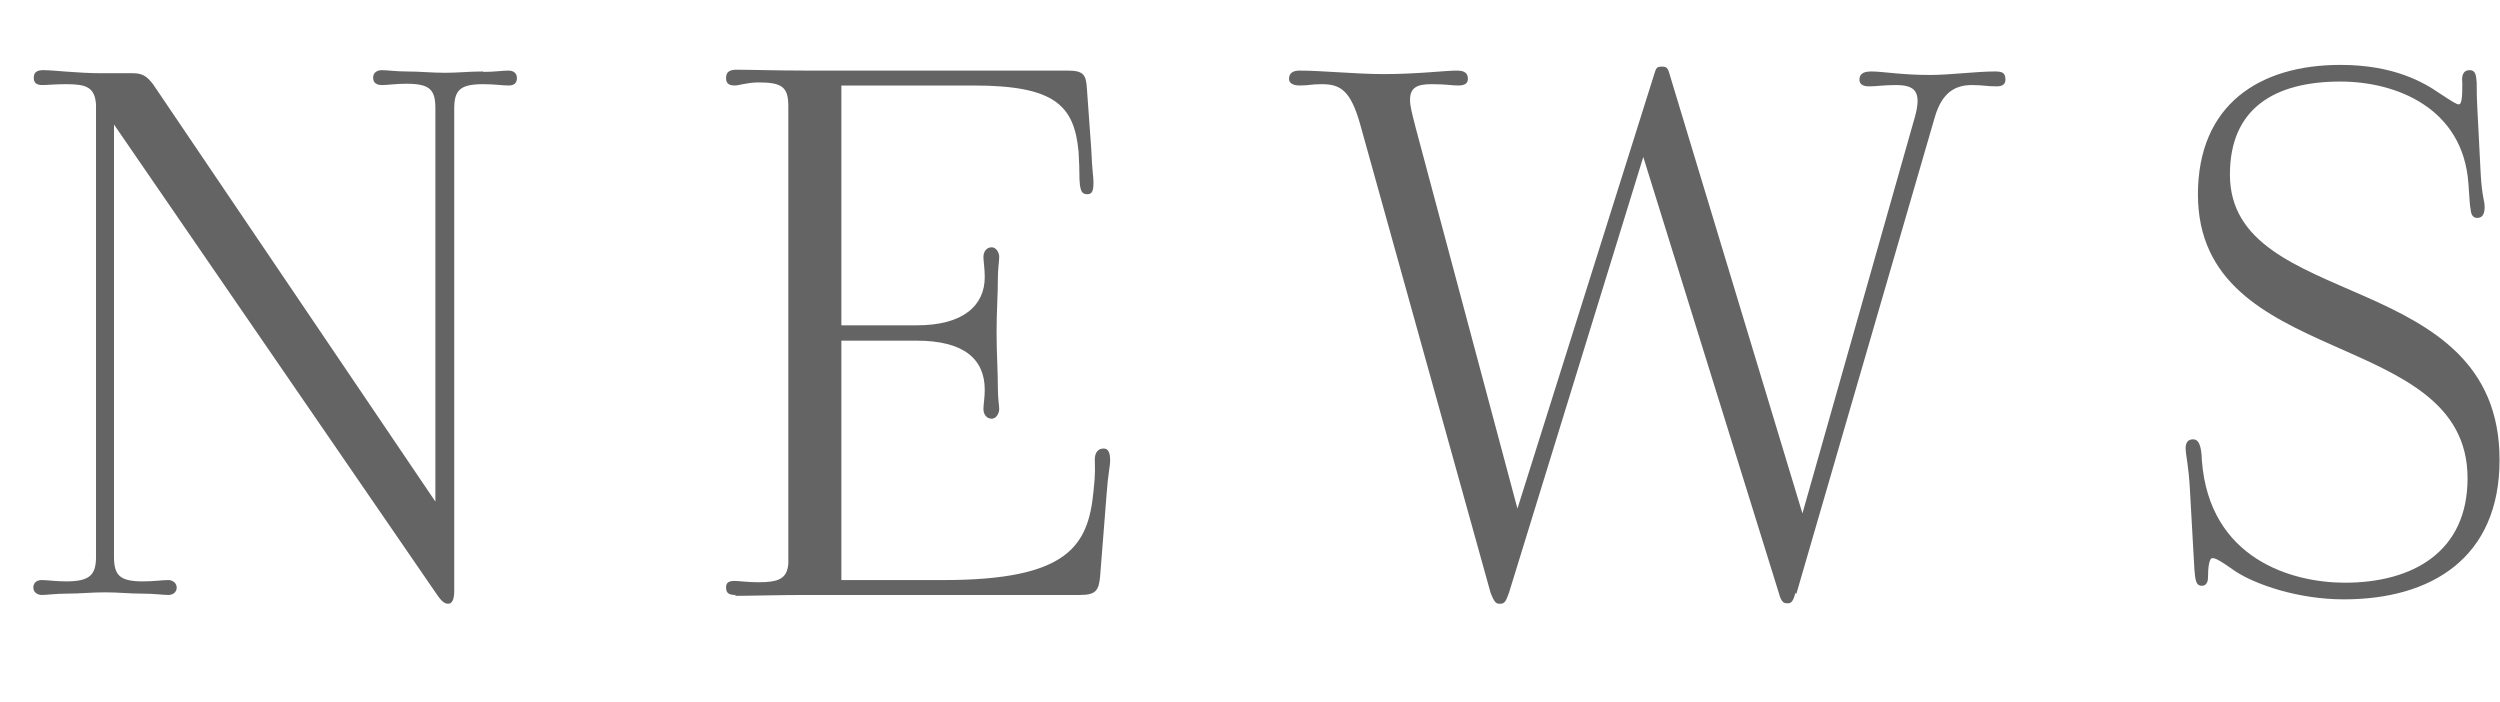
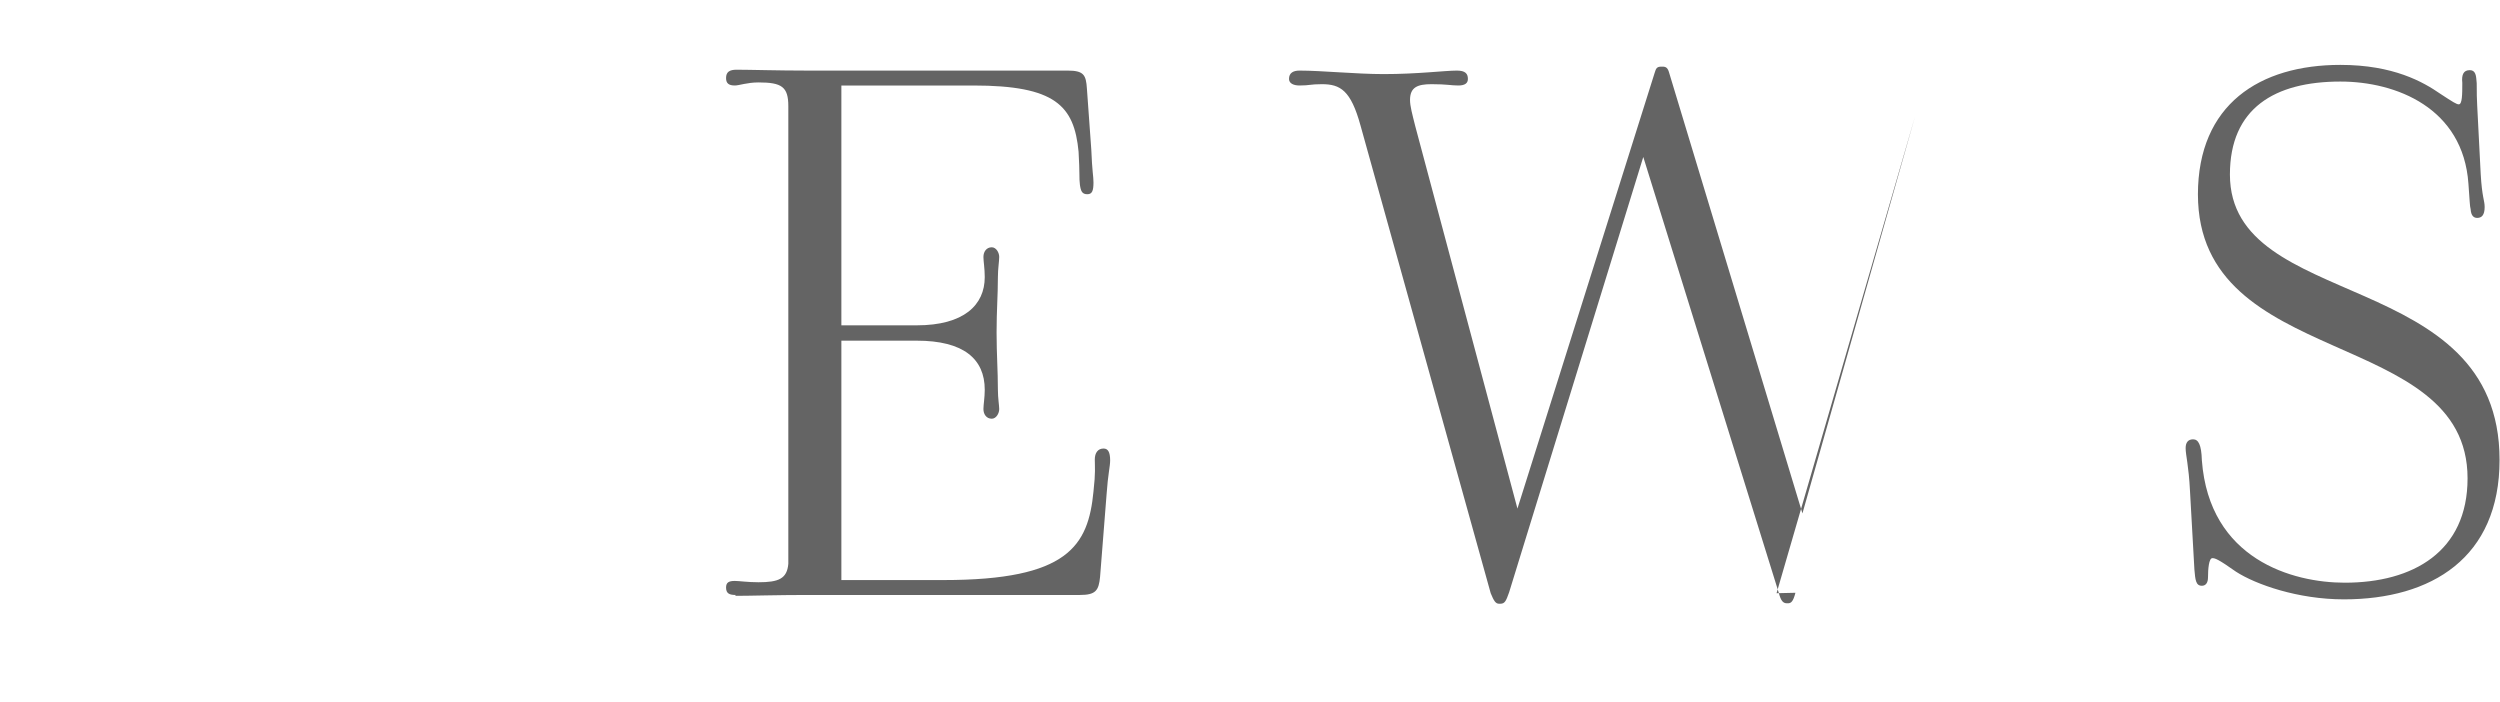
<svg xmlns="http://www.w3.org/2000/svg" id="_レイヤー_2" viewBox="0 0 57.02 16">
  <defs>
    <style>.cls-1{fill:none;}.cls-2{fill:#646464;}</style>
  </defs>
  <g id="other">
    <g>
-       <path class="cls-2" d="m11.02,1.64c.25,0,.44-.03.58-.03.1,0,.19.05.19.17s-.07.17-.19.17c-.15,0-.31-.03-.58-.03-.53,0-.66.14-.66.56v11c0,.2-.05.29-.14.29-.1,0-.17-.08-.31-.29L2.6,2.84v9.86c0,.43.14.56.66.56.27,0,.42-.03.58-.03.1,0,.19.07.19.17,0,.12-.1.17-.19.17-.12,0-.32-.03-.58-.03-.32,0-.54-.03-.87-.03s-.54.03-.88.03c-.24,0-.44.03-.56.03-.08,0-.19-.05-.19-.17,0-.1.07-.17.19-.17.14,0,.31.03.56.03.53,0,.68-.14.68-.56V2.38c-.03-.39-.22-.46-.68-.46-.25,0-.44.02-.54.02-.14,0-.2-.05-.2-.17,0-.14.1-.17.22-.17.24,0,.77.07,1.33.07h.71c.22,0,.32.07.46.25l6.44,9.52V2.47c0-.42-.12-.56-.66-.56-.25,0-.42.03-.56.03-.12,0-.2-.05-.2-.17s.1-.17.2-.17c.12,0,.32.03.56.03.32,0,.56.03.88.03.31,0,.54-.03.87-.03Z" />
      <path class="cls-2" d="m16.78,13.57c-.14,0-.22-.03-.22-.17,0-.12.07-.15.2-.15.1,0,.29.03.54.03.46,0,.65-.08.68-.42V2.42c0-.44-.15-.54-.68-.54-.26,0-.44.07-.54.07-.14,0-.2-.05-.2-.17,0-.14.08-.19.24-.19.31,0,.95.02,1.6.02h5.95c.37,0,.42.1.44.41l.1,1.39c.02.51.05.61.05.75,0,.19-.03.27-.14.27-.12,0-.15-.07-.17-.22-.02-.15,0-.25-.03-.75-.1-1.05-.53-1.51-2.4-1.51h-3.01v5.47h1.72c1.07,0,1.55-.46,1.55-1.1,0-.2-.03-.36-.03-.46,0-.12.07-.22.19-.22.1,0,.17.12.17.22s-.03.27-.03.46c0,.42-.03.76-.03,1.26s.03.88.03,1.31c0,.19.03.36.03.44,0,.1-.07.22-.17.22-.12,0-.19-.1-.19-.22,0-.1.03-.26.03-.44,0-.71-.49-1.12-1.55-1.12h-1.72v5.46h2.33c2.84,0,3.3-.78,3.42-2.02.05-.44.03-.56.03-.73,0-.15.07-.25.2-.25.1,0,.15.08.15.27,0,.14-.05.32-.08.76l-.15,1.9c-.03.31-.1.41-.46.41h-6.24c-.65,0-1.29.02-1.62.02Z" />
-       <path class="cls-2" d="m40.95,13.52c-.05.2-.1.24-.17.24h-.02c-.09,0-.14-.05-.19-.24l-3.09-9.94-3.06,9.93c-.07.2-.1.26-.2.26h-.03c-.08,0-.12-.07-.19-.24l-2.97-10.67c-.22-.8-.46-.94-.88-.94-.27,0-.27.03-.51.03-.14,0-.24-.05-.24-.15,0-.14.1-.19.24-.19.51,0,1.29.08,1.92.08.78,0,1.39-.08,1.67-.08.19,0,.25.07.25.19,0,.1-.07.15-.22.15-.17,0-.25-.03-.61-.03-.32,0-.49.07-.49.36,0,.14.05.32.12.6l2.33,8.72,3.13-9.94c.03-.1.05-.14.15-.14h.03c.08,0,.12.03.15.14l3.04,10.05,2.57-9.06c.15-.56,0-.71-.44-.71-.27,0-.44.03-.61.03-.14,0-.22-.05-.22-.15,0-.12.07-.19.27-.19.27,0,.68.08,1.34.08.46,0,1.05-.08,1.48-.08.17,0,.24.03.24.19,0,.1-.07.15-.2.15-.22,0-.32-.03-.56-.03-.37,0-.68.15-.85.73l-3.16,10.88Z" />
+       <path class="cls-2" d="m40.95,13.52c-.05.2-.1.24-.17.24h-.02c-.09,0-.14-.05-.19-.24l-3.09-9.94-3.06,9.93c-.07.2-.1.26-.2.26h-.03c-.08,0-.12-.07-.19-.24l-2.97-10.67c-.22-.8-.46-.94-.88-.94-.27,0-.27.03-.51.03-.14,0-.24-.05-.24-.15,0-.14.1-.19.24-.19.51,0,1.29.08,1.92.08.78,0,1.39-.08,1.67-.08.19,0,.25.07.25.19,0,.1-.07.15-.22.15-.17,0-.25-.03-.61-.03-.32,0-.49.07-.49.36,0,.14.05.32.12.6l2.33,8.72,3.13-9.94c.03-.1.05-.14.15-.14h.03c.08,0,.12.03.15.14l3.04,10.05,2.57-9.06l-3.16,10.88Z" />
      <path class="cls-2" d="m50.13,4.44c0-2.06,1.41-2.96,3.25-2.96,1.21,0,1.89.39,2.28.66.29.19.37.24.42.24.08,0,.08-.24.08-.49-.02-.19.03-.29.17-.29.1,0,.14.07.15.2.02.12,0,.26.02.61l.08,1.56c.03.53.09.6.09.75,0,.19-.07.25-.17.25-.08,0-.14-.05-.15-.2-.02-.07-.02-.19-.05-.58-.12-1.73-1.65-2.33-2.92-2.33-1.5,0-2.52.61-2.52,2.12,0,3.15,6.15,2.09,6.15,6.51,0,2.23-1.55,3.18-3.55,3.18-1.05,0-2.01-.34-2.46-.63-.41-.29-.48-.31-.54-.31-.08,0-.1.25-.1.44,0,.12-.05.19-.14.19-.14,0-.15-.14-.17-.37l-.1-1.78c-.03-.61-.1-.82-.1-.99,0-.12.05-.2.17-.2s.19.12.2.48c.17,2.26,2.07,2.79,3.26,2.79,1.56,0,2.8-.71,2.8-2.38,0-3.47-6.15-2.46-6.15-6.48Z" />
    </g>
-     <rect class="cls-1" width="57" height="16" />
  </g>
</svg>